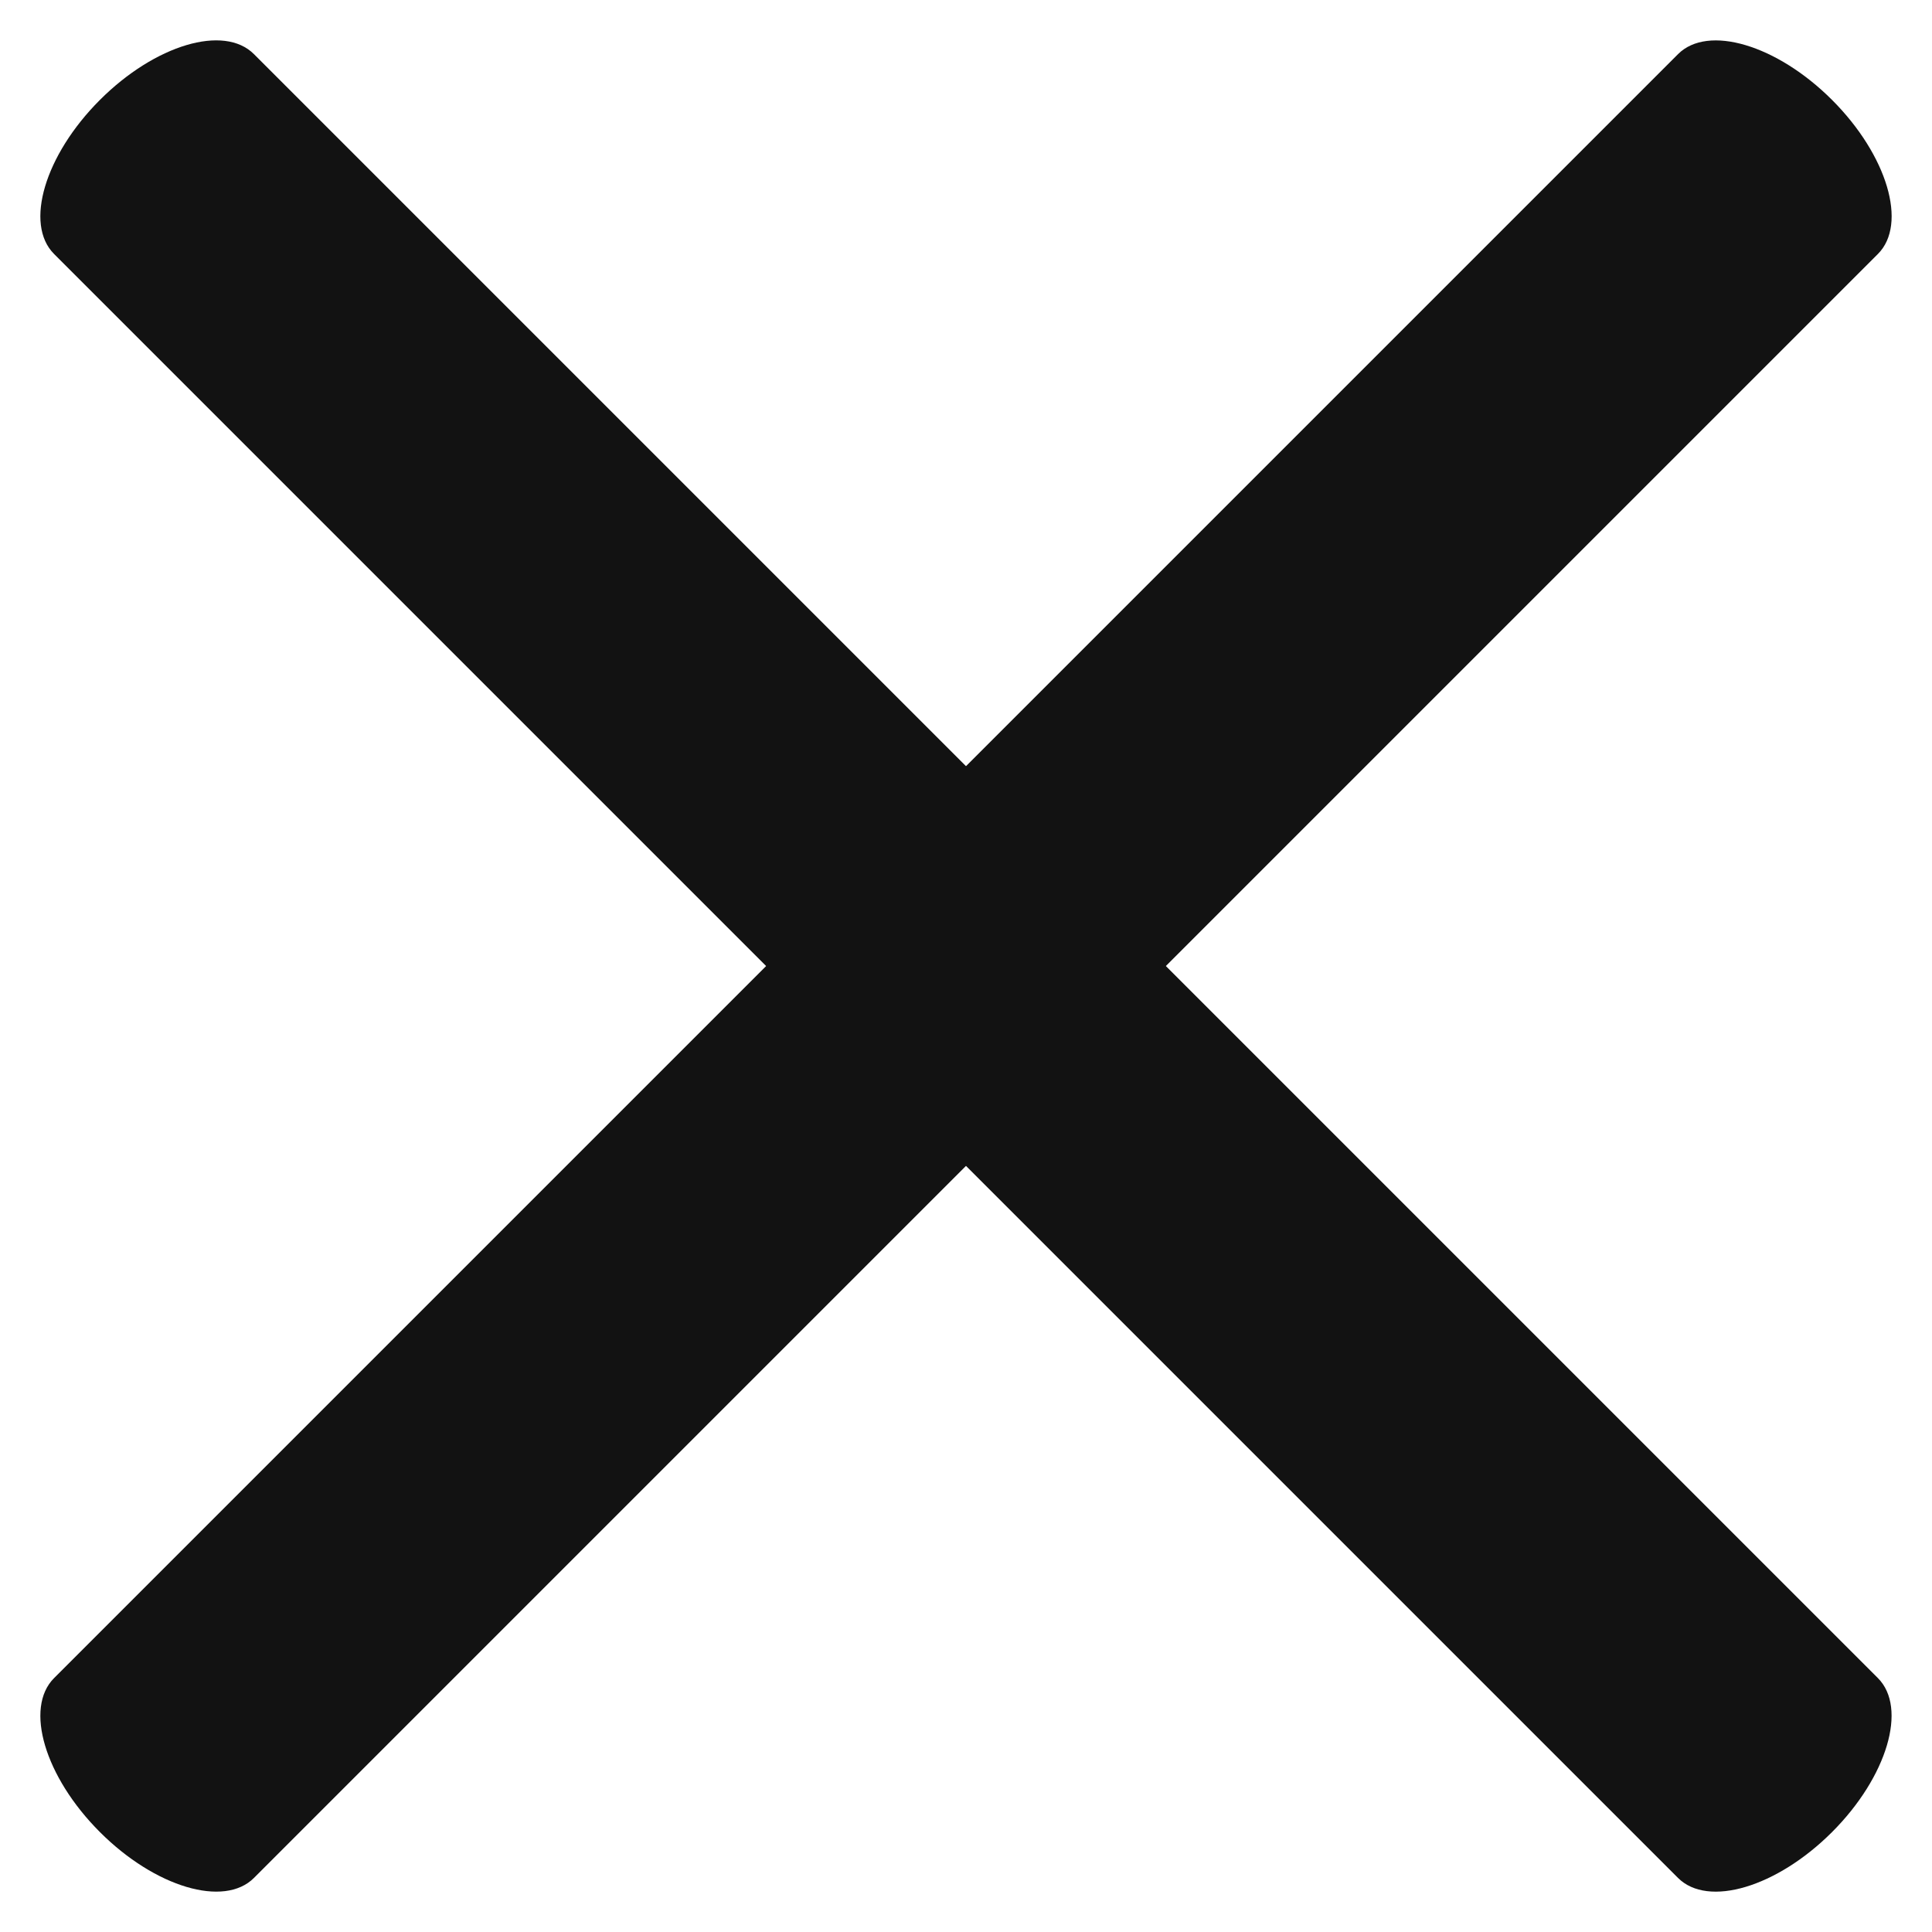
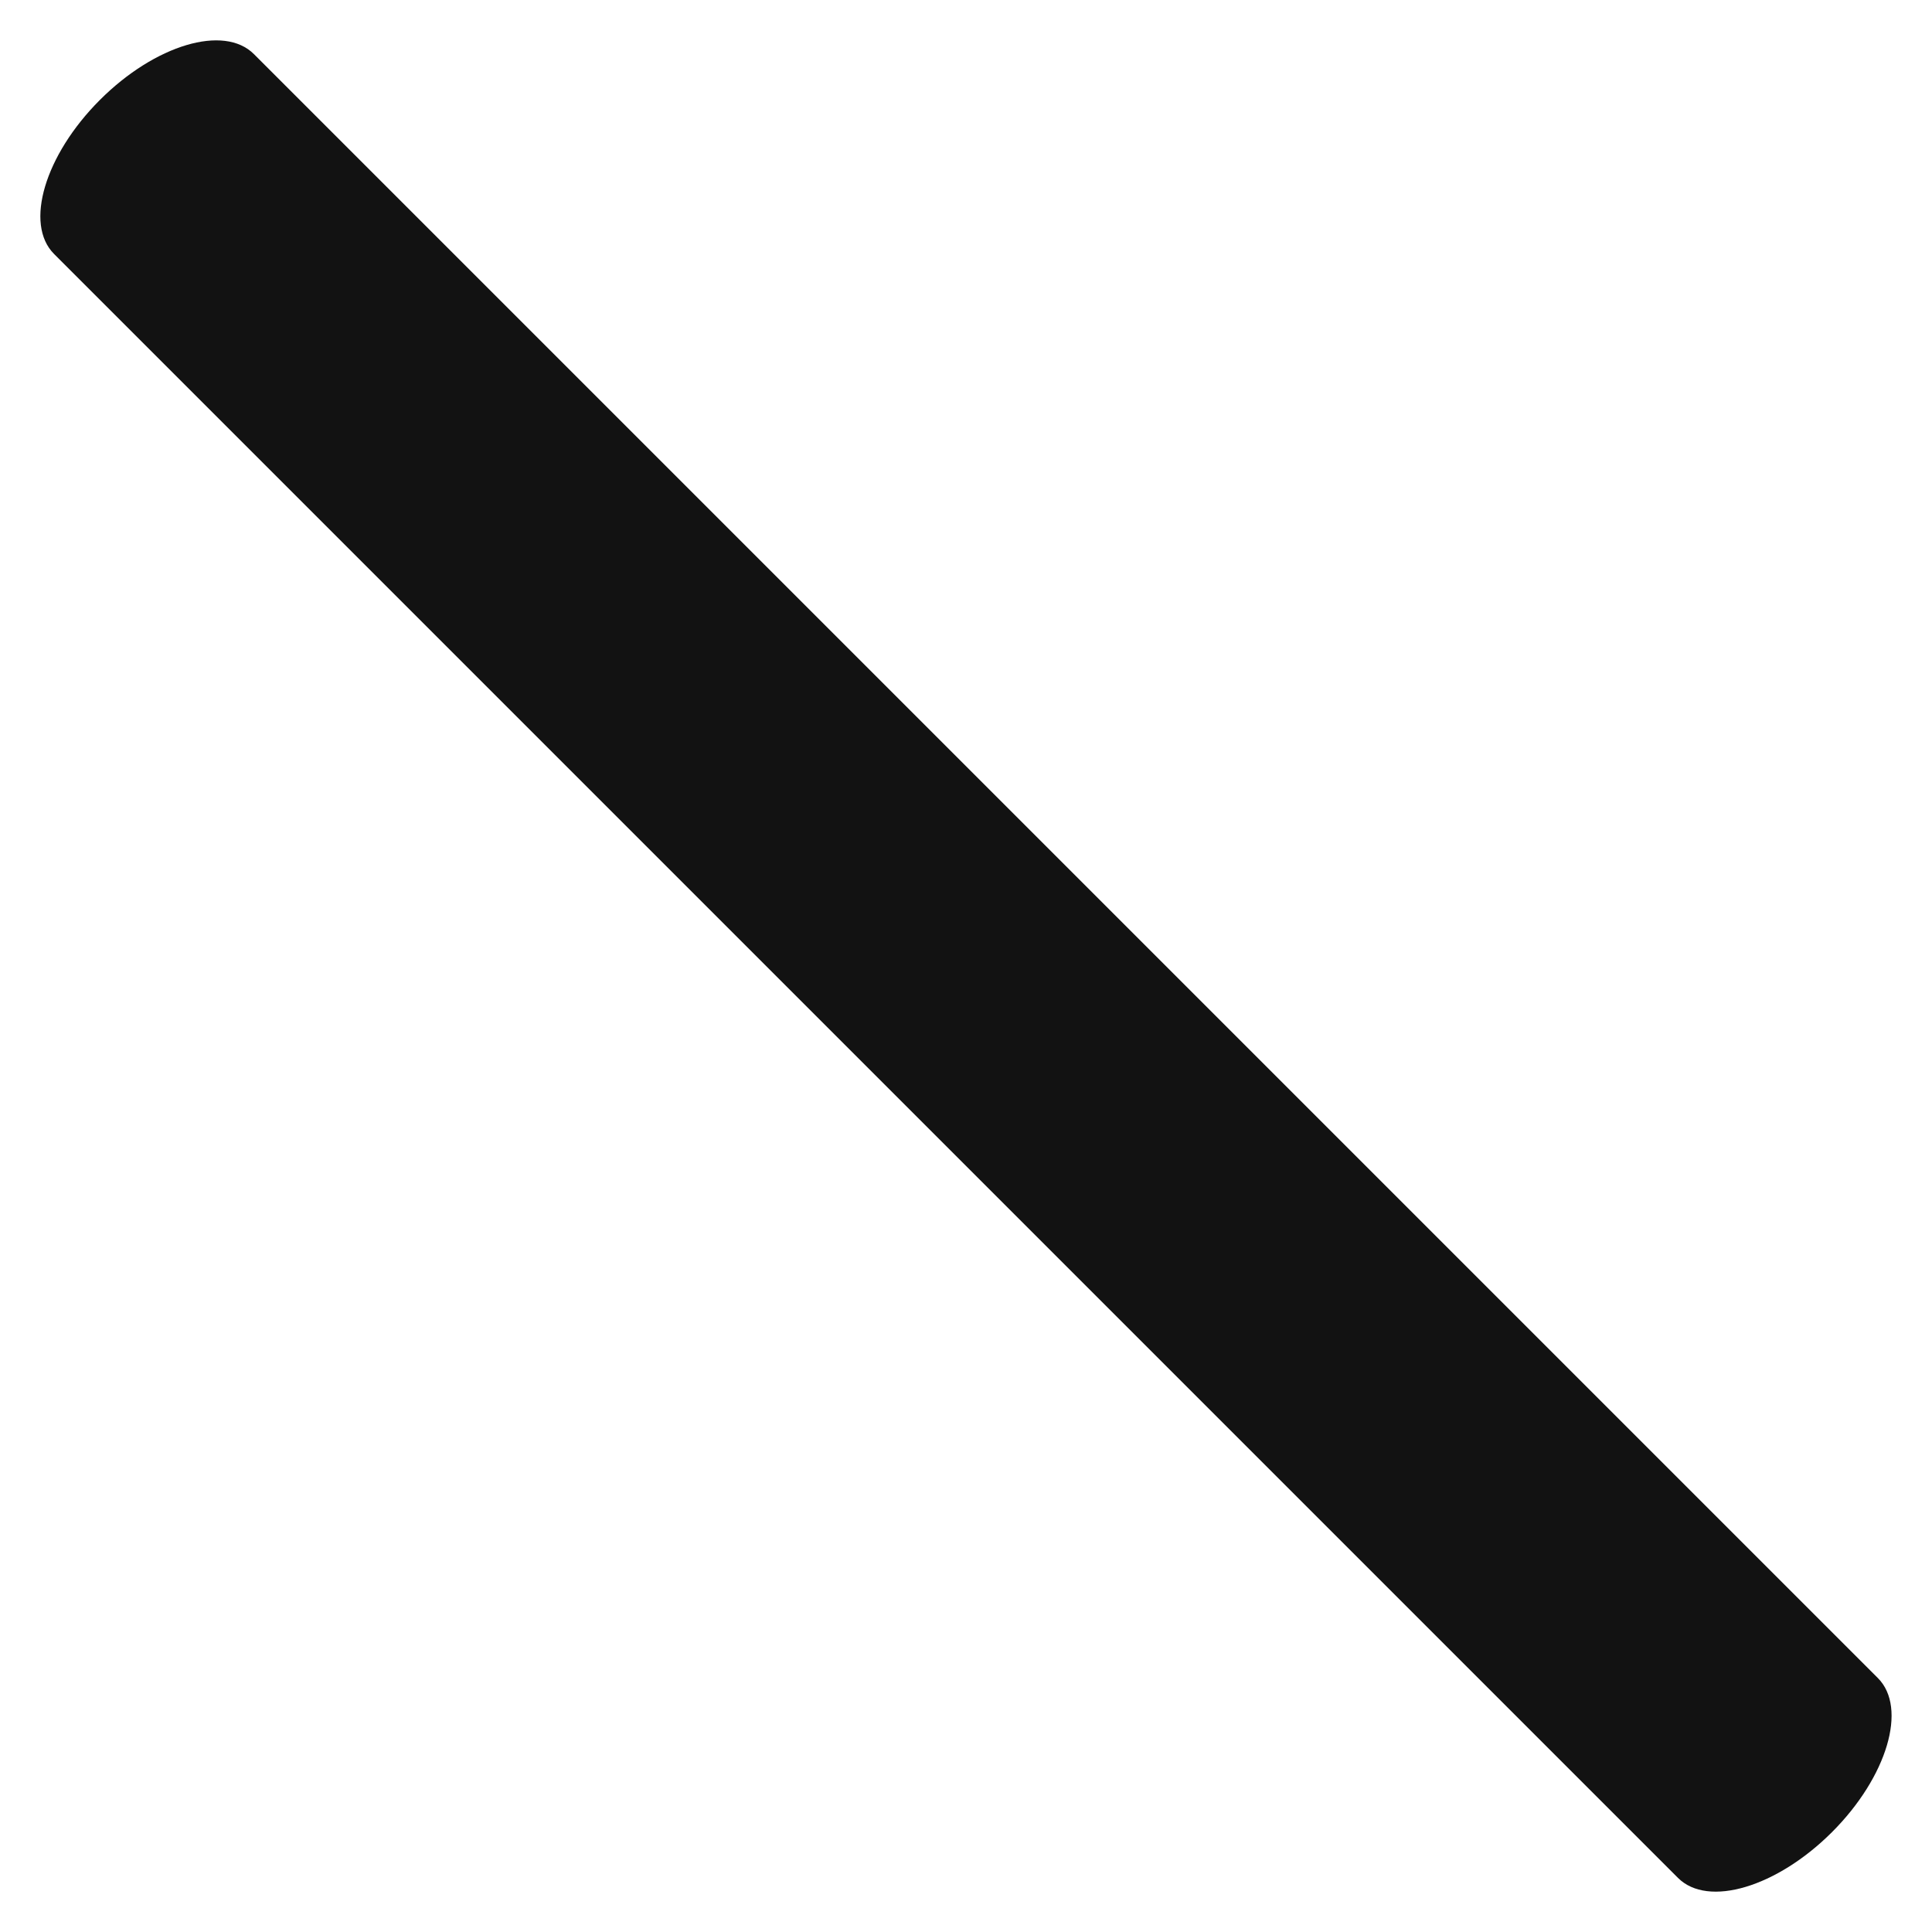
<svg xmlns="http://www.w3.org/2000/svg" width="20.506" height="20.506" viewBox="0 0 20.506 20.506">
  <g id="Menu_1_" transform="translate(-3 0.001)">
    <path id="パス_9970" data-name="パス 9970" d="M.812,99.243H25.188c.449,0,.812-.672.812-1.5s-.364-1.5-.812-1.5H.812c-.449,0-.812.672-.812,1.5S.364,99.243.812,99.243Z" transform="translate(73.175 -68.055) rotate(45)" fill="#121212" />
-     <path id="パス_9971" data-name="パス 9971" d="M25.188,180.455H.812c-.449,0-.812.672-.812,1.5s.364,1.5.812,1.5H25.188c.449,0,.812-.672.812-1.5S25.636,180.455,25.188,180.455Z" transform="translate(-124.601 -109.217) rotate(-45)" fill="#121212" />
  </g>
</svg>